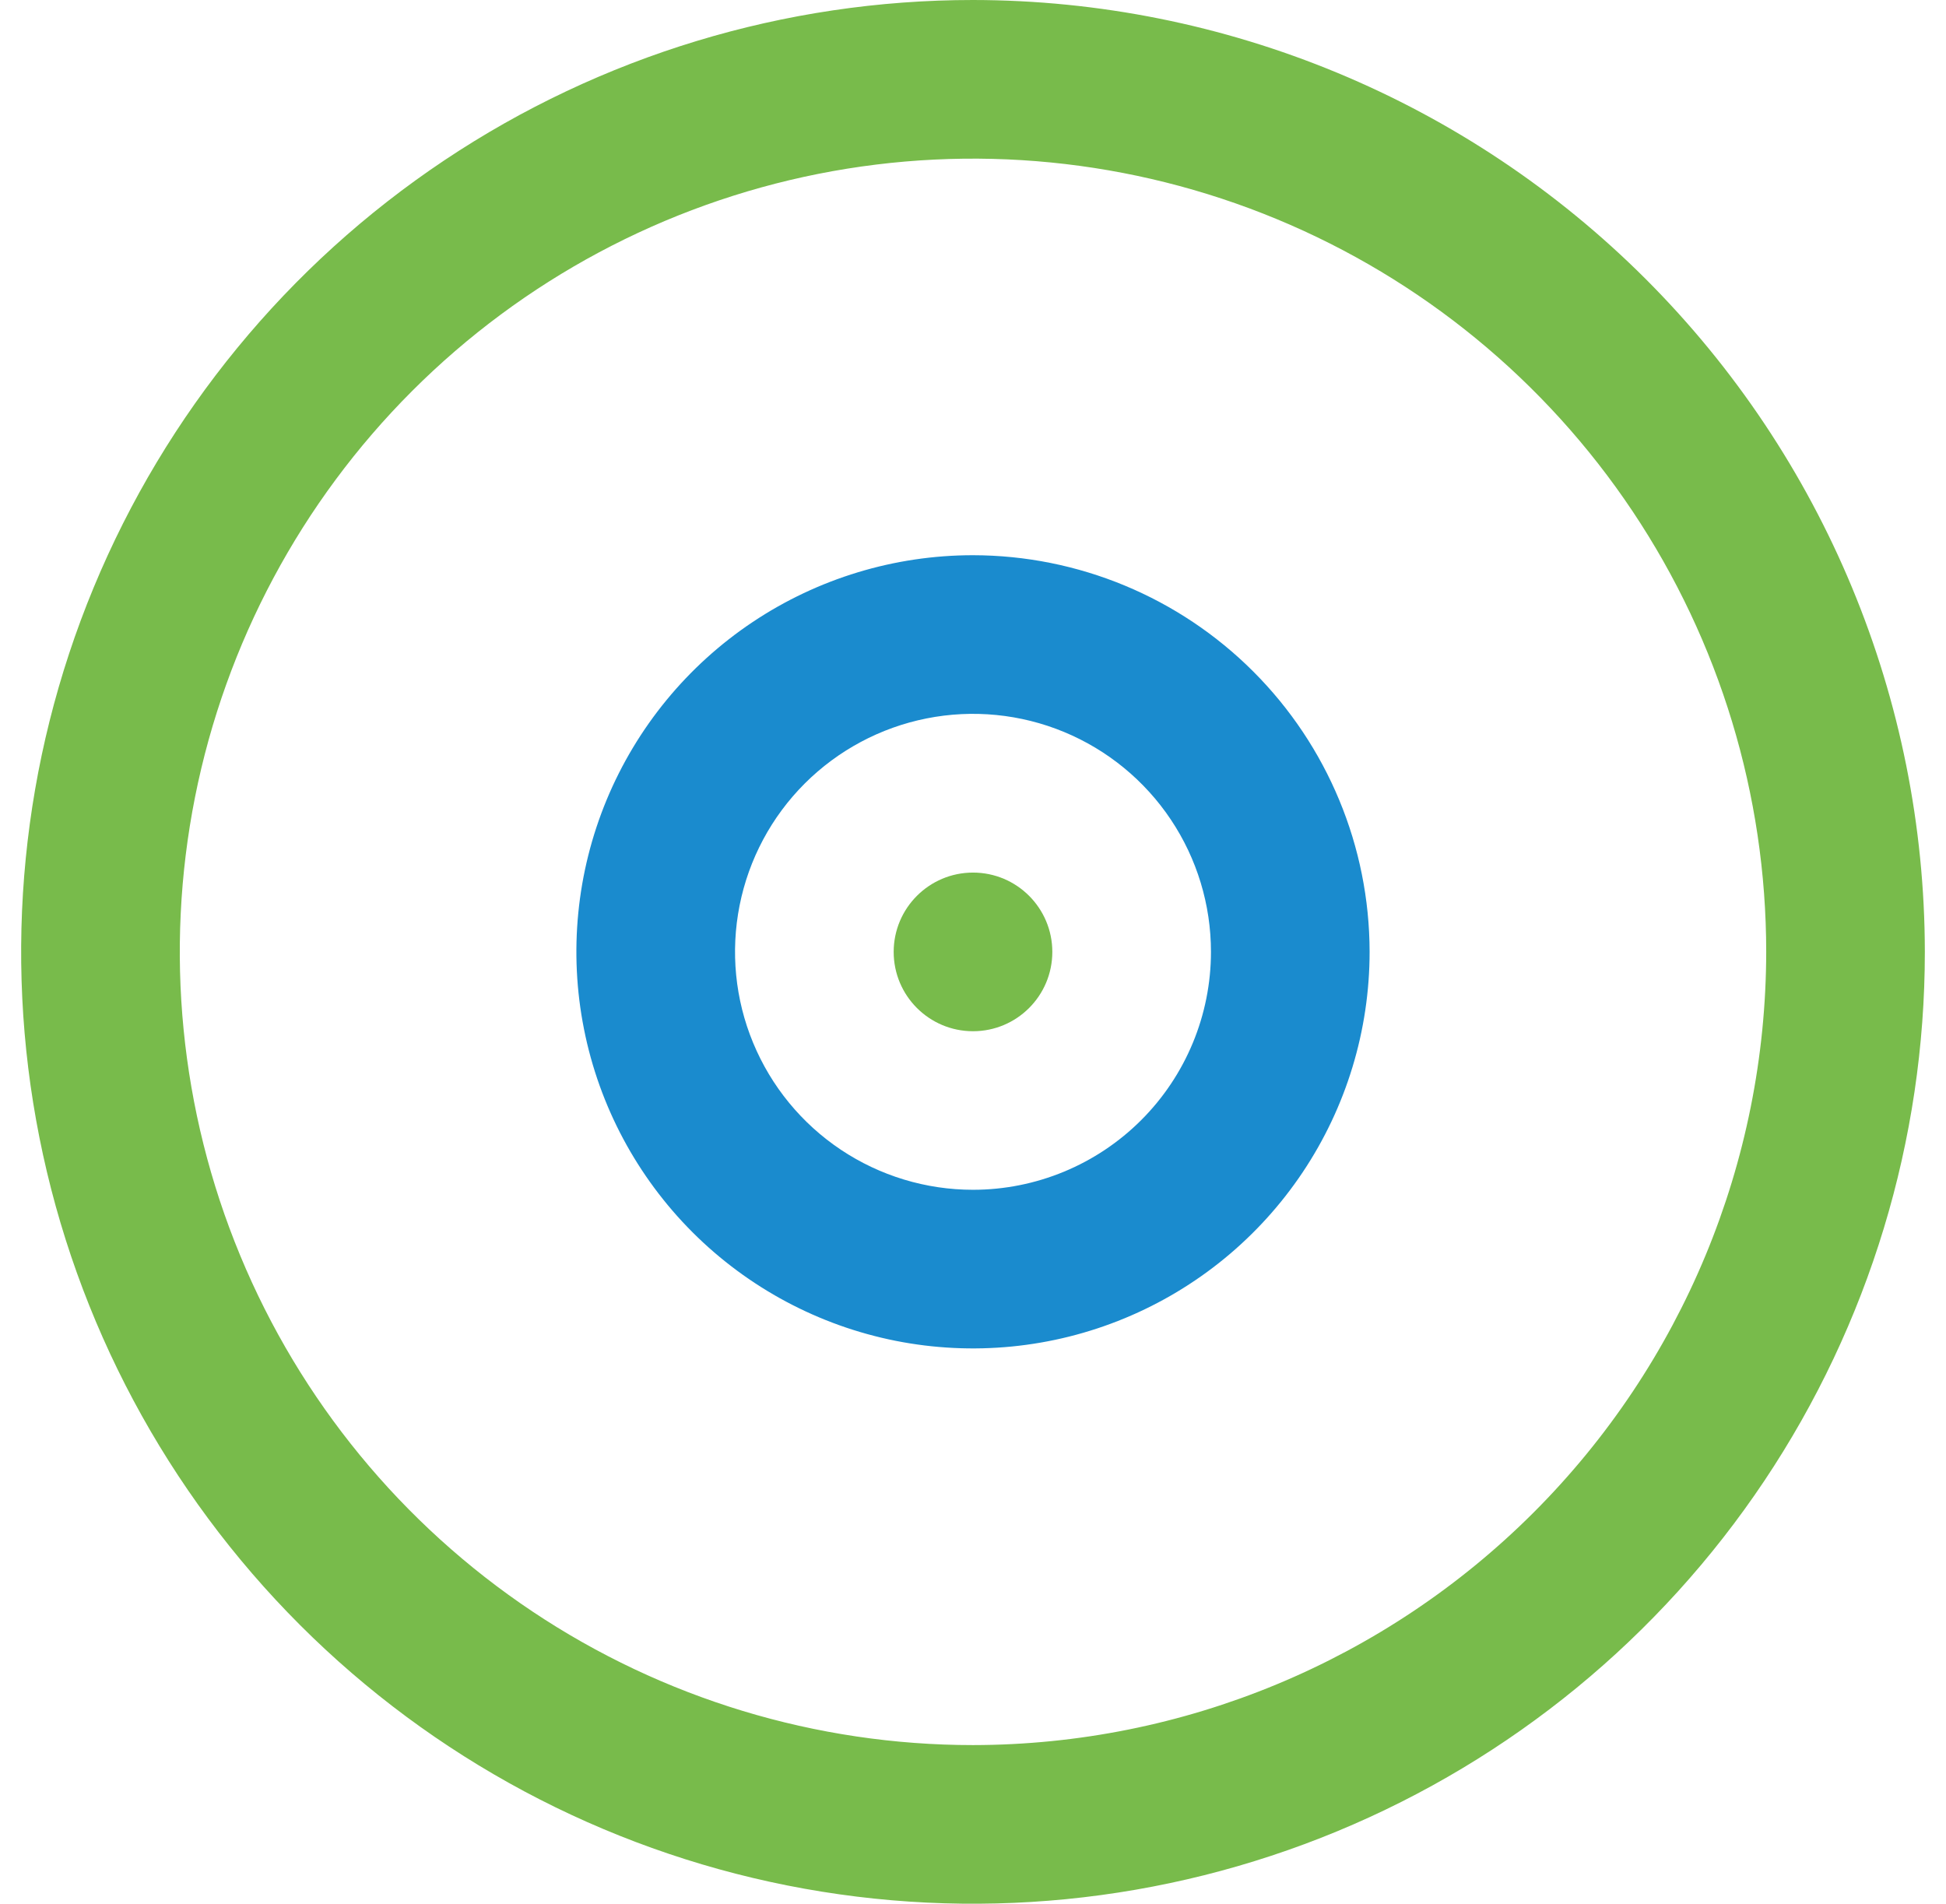
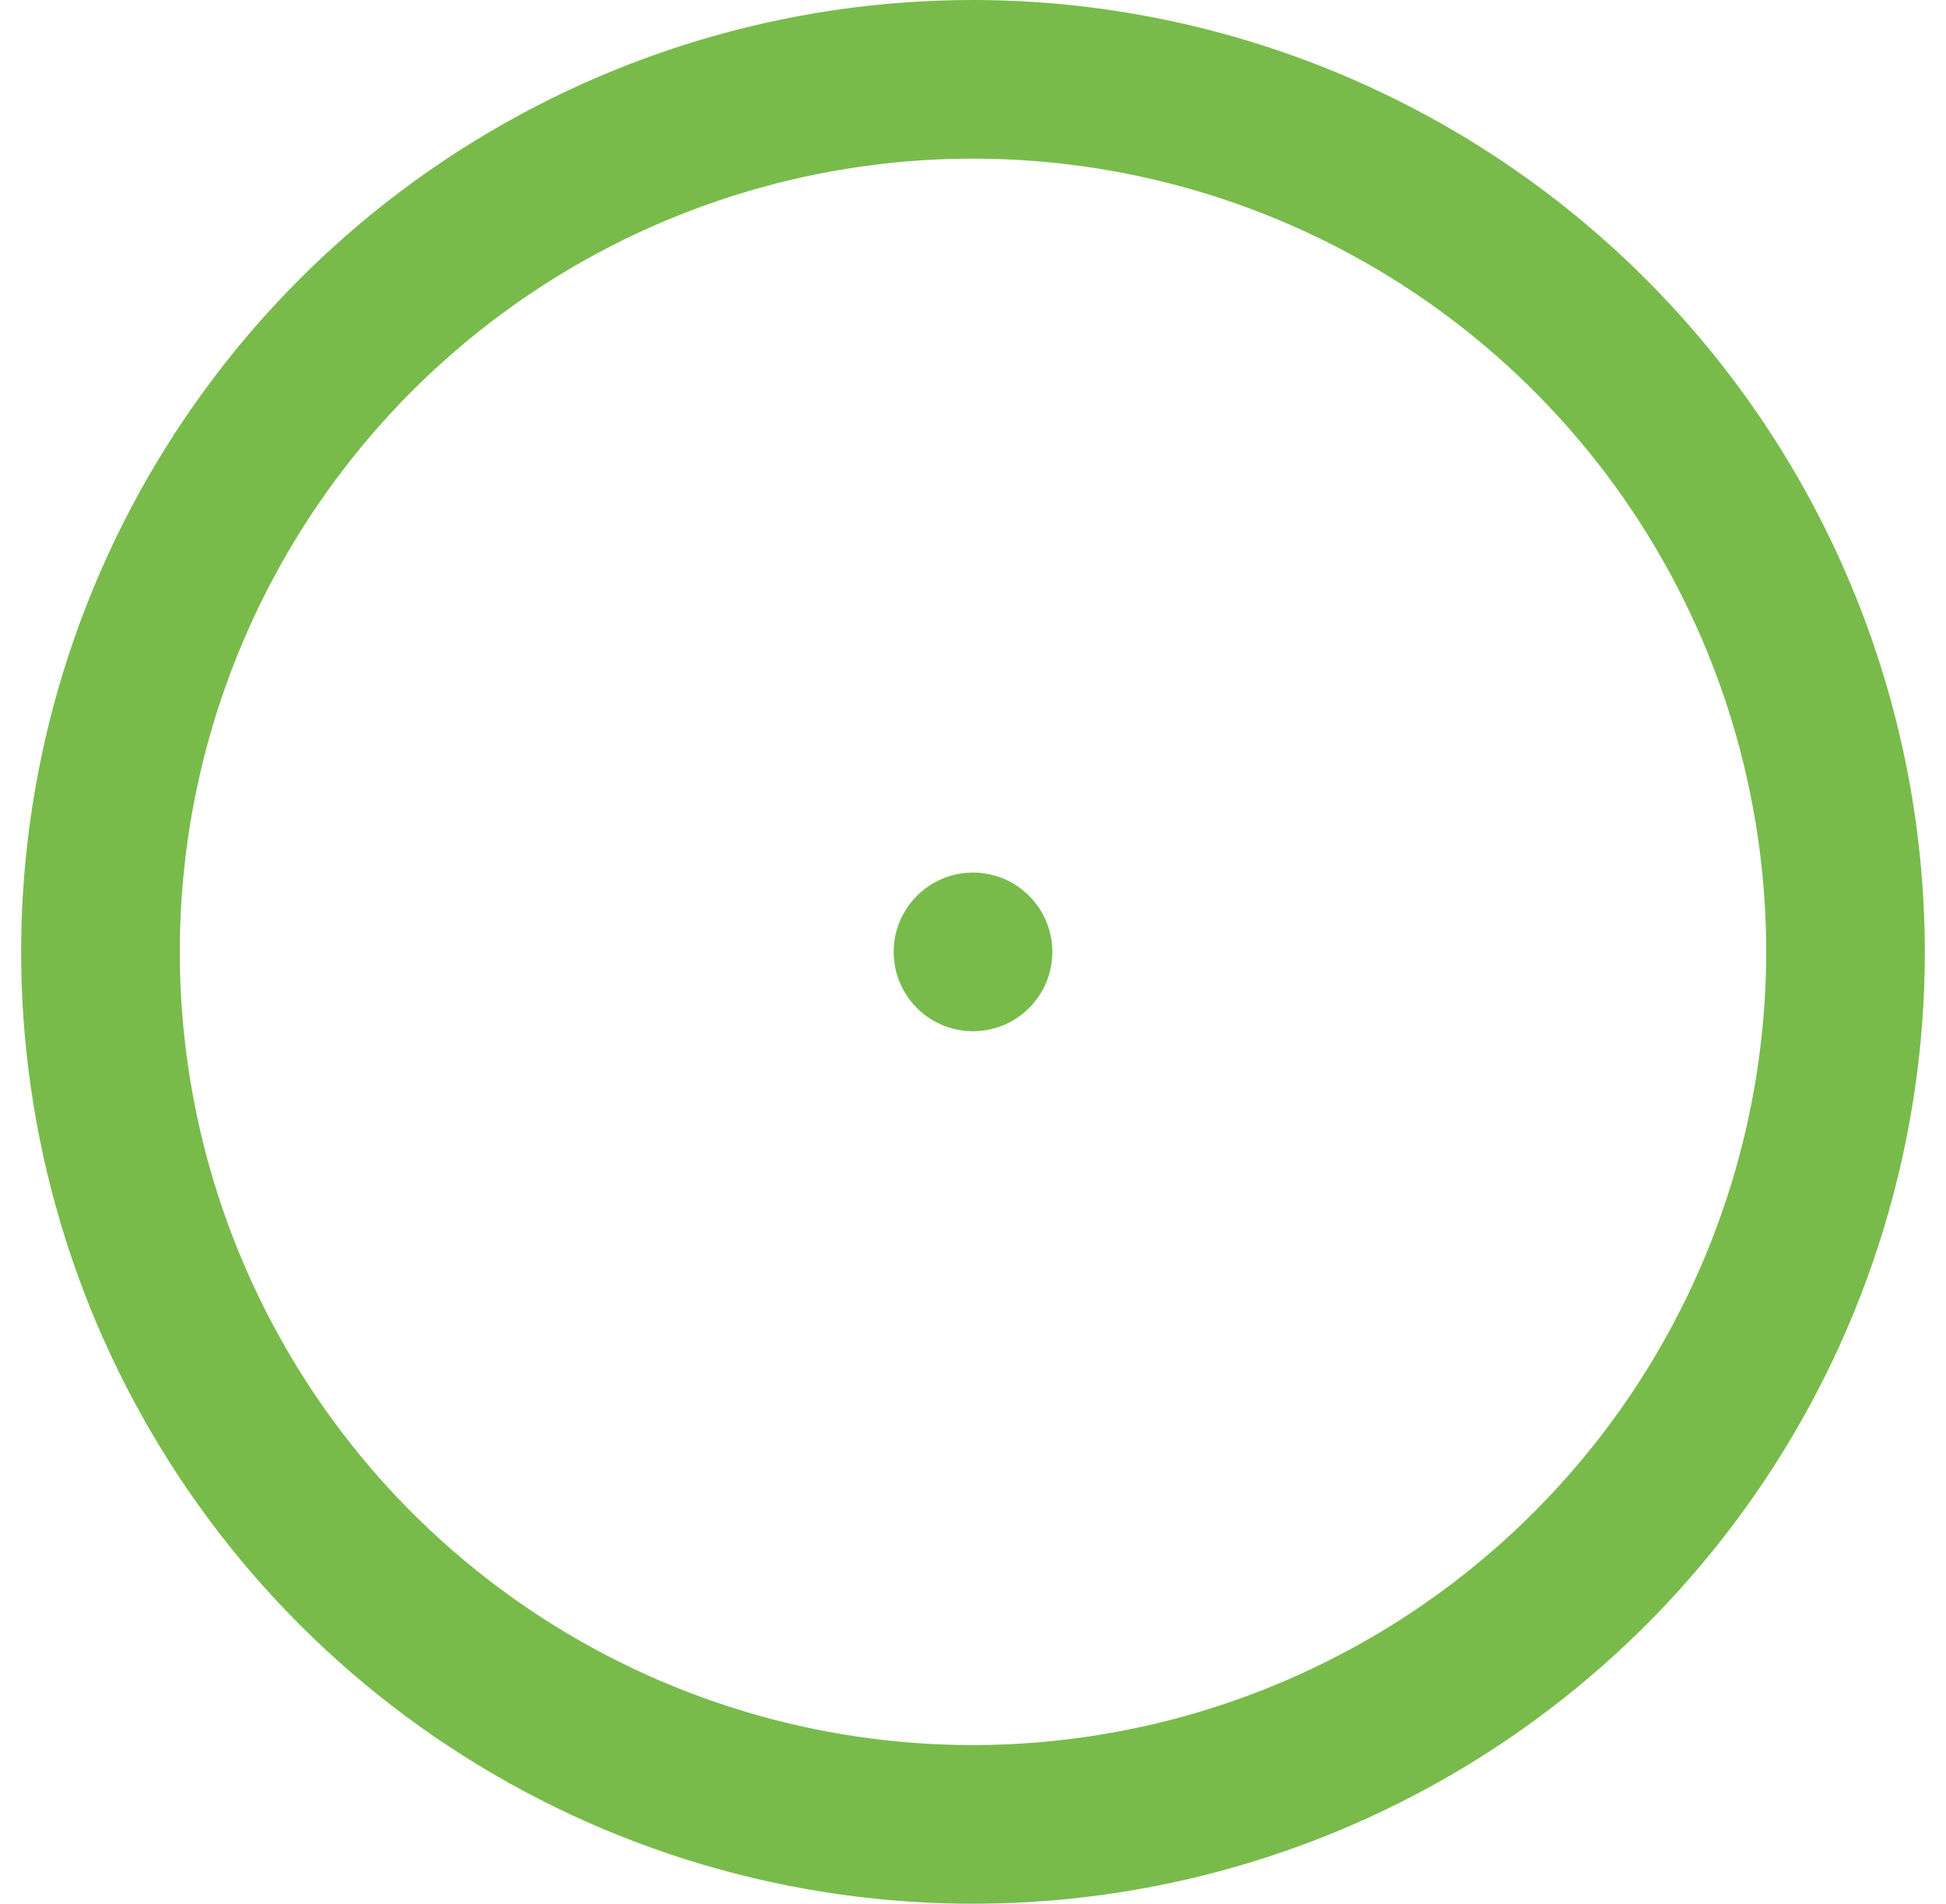
<svg xmlns="http://www.w3.org/2000/svg" width="46" height="45" viewBox="0 0 46 45" fill="none">
  <g clip-path="url(#clip0_1_142)">
    <path d="M23 0C18.55 0 14.2 1.32 10.5 3.792C6.8 6.264 3.916 9.778 2.213 13.89C0.51 18.001 0.064 22.525 0.932 26.89C1.8 31.254 3.943 35.263 7.09 38.41C10.237 41.557 14.246 43.7 18.61 44.568C22.975 45.436 27.499 44.99 31.61 43.287C35.722 41.584 39.236 38.7 41.708 35C44.18 31.3 45.5 26.95 45.5 22.5C45.494 16.535 43.121 10.815 38.903 6.597C34.685 2.379 28.965 0.006 23 0V0ZM23 41.25C19.292 41.25 15.666 40.15 12.583 38.09C9.5 36.03 7.096 33.101 5.677 29.675C4.258 26.249 3.887 22.479 4.61 18.842C5.334 15.205 7.12 11.864 9.742 9.242C12.364 6.62 15.705 4.834 19.342 4.11C22.979 3.387 26.749 3.758 30.175 5.177C33.601 6.596 36.53 9 38.59 12.083C40.65 15.166 41.75 18.792 41.75 22.5C41.745 27.471 39.767 32.237 36.252 35.752C32.737 39.267 27.971 41.245 23 41.25Z" fill="#78BB4B" />
-     <path d="M23 13.124C21.145 13.124 19.333 13.674 17.791 14.704C16.249 15.734 15.048 17.198 14.338 18.911C13.629 20.624 13.443 22.509 13.805 24.328C14.166 26.146 15.059 27.817 16.37 29.128C17.682 30.439 19.352 31.332 21.171 31.694C22.989 32.055 24.874 31.87 26.587 31.16C28.3 30.451 29.765 29.249 30.795 27.707C31.825 26.166 32.375 24.353 32.375 22.499C32.372 20.013 31.383 17.631 29.625 15.873C27.868 14.116 25.485 13.127 23 13.124ZM23 28.124C21.887 28.124 20.8 27.794 19.875 27.176C18.95 26.558 18.229 25.679 17.803 24.651C17.377 23.624 17.266 22.493 17.483 21.401C17.7 20.31 18.235 19.308 19.022 18.521C19.809 17.735 20.811 17.199 21.902 16.982C22.993 16.765 24.124 16.876 25.152 17.302C26.18 17.728 27.059 18.449 27.677 19.374C28.295 20.299 28.625 21.386 28.625 22.499C28.625 23.991 28.032 25.421 26.977 26.476C25.922 27.531 24.491 28.124 23 28.124Z" fill="#1A8BCE" />
    <path d="M23 24.376C24.036 24.376 24.875 23.537 24.875 22.501C24.875 21.466 24.036 20.626 23 20.626C21.965 20.626 21.125 21.466 21.125 22.501C21.125 23.537 21.965 24.376 23 24.376Z" fill="#78BB4B" />
  </g>
  <defs>
    <clipPath id="clip0_1_142">
      <rect width="45" height="45" fill="white" transform="translate(0.5)" />
    </clipPath>
  </defs>
</svg>